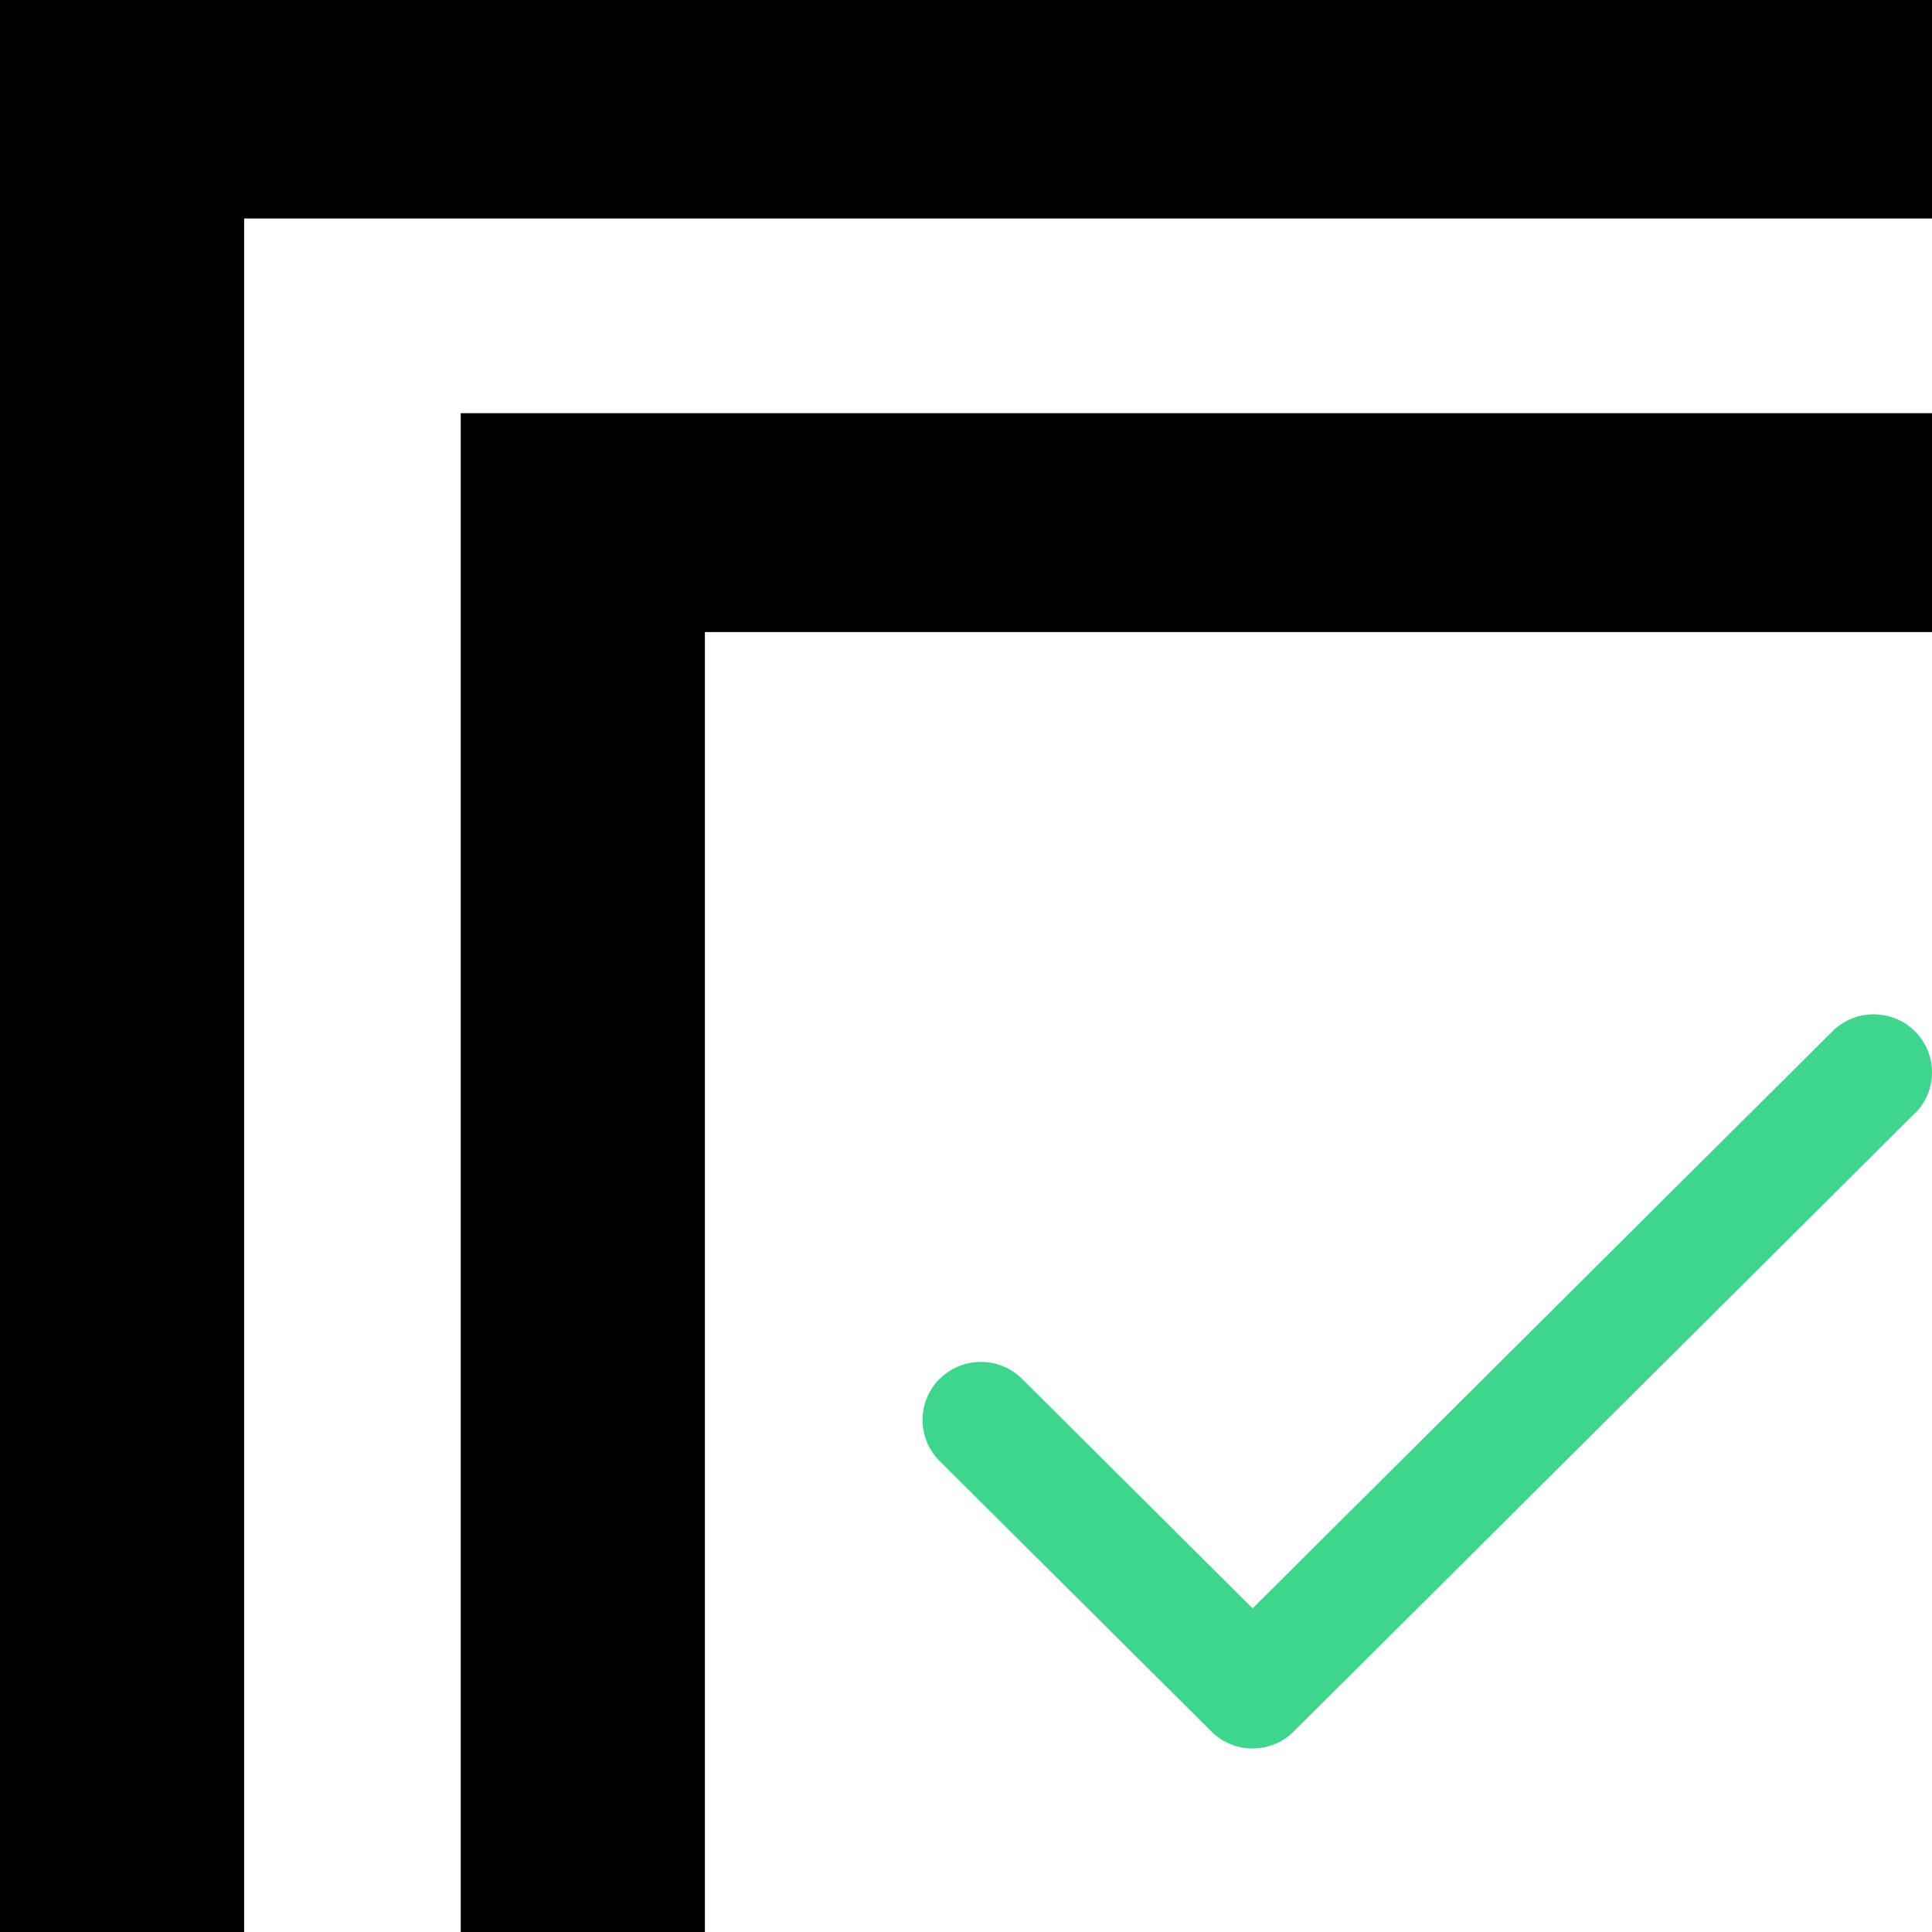
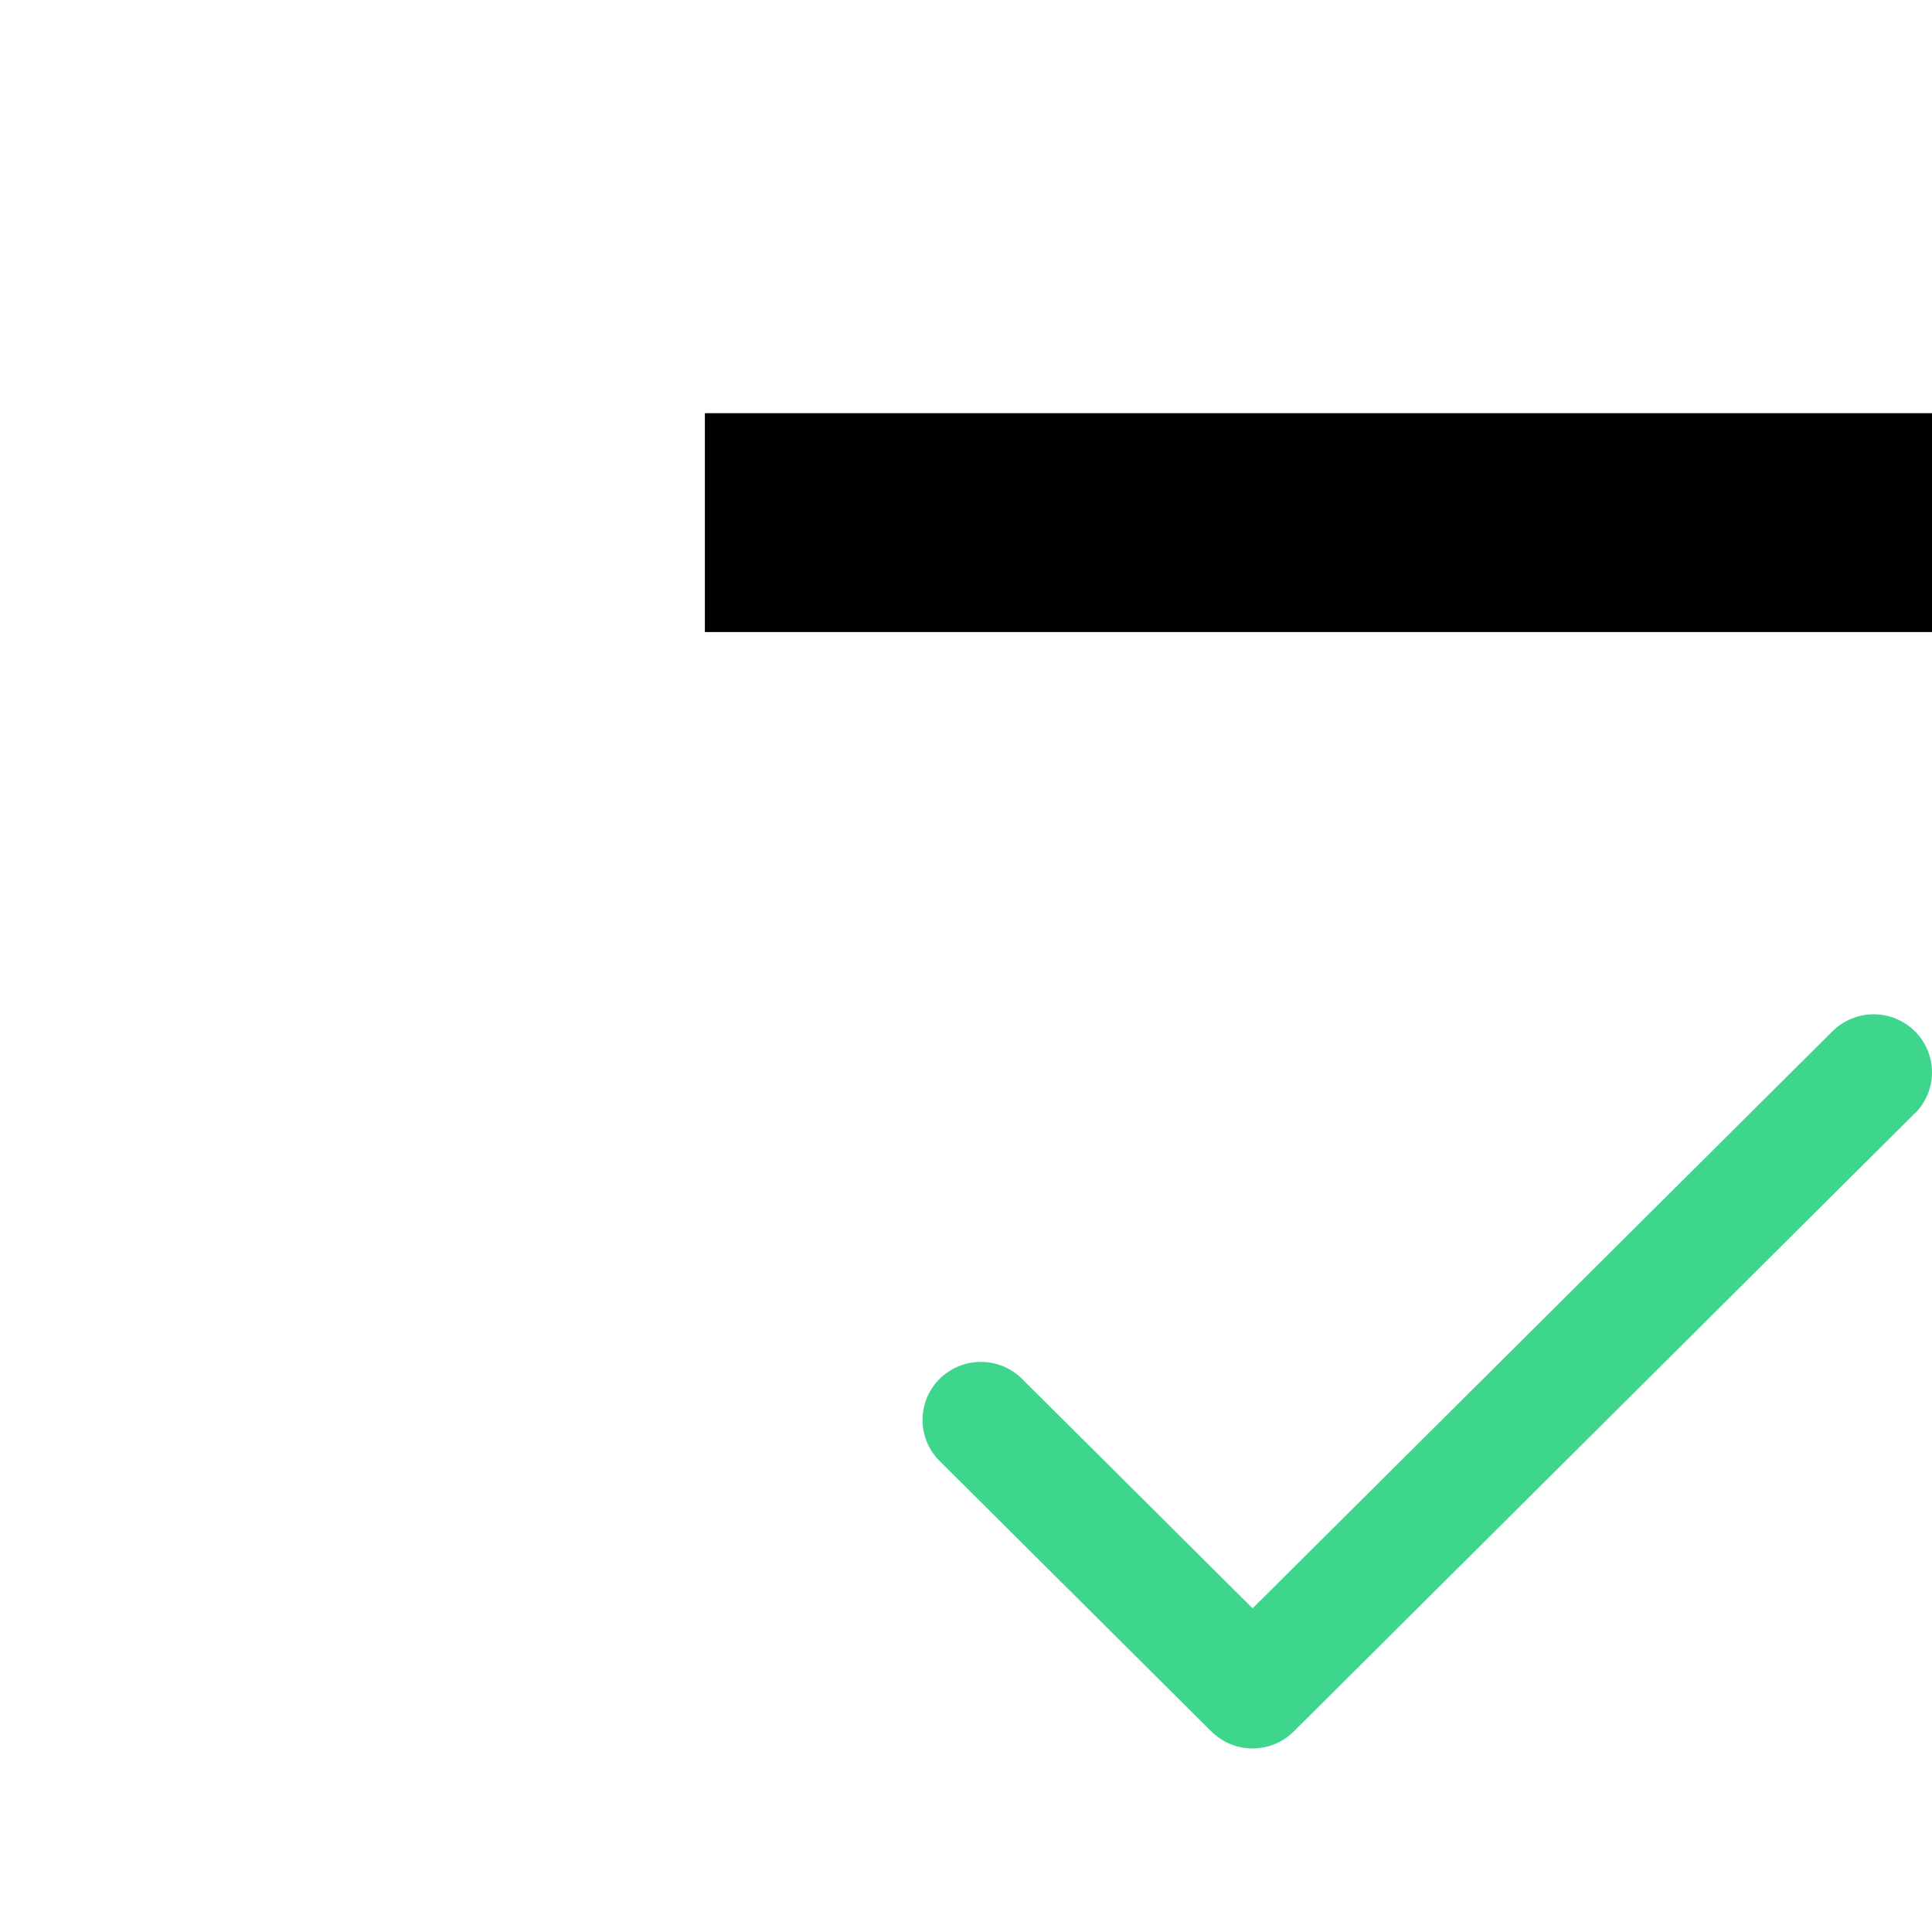
<svg xmlns="http://www.w3.org/2000/svg" width="400" height="400" viewBox="0 0 400 400" fill="none">
  <style>
  .logo-part {
    fill: #000;
  }
  @media (prefers-color-scheme: dark) {
    .logo-part { fill: #FFF; }
  }
</style>
-   <path class="logo-part" d="M400 85.547V130.859H145.938V400H95.391V85.547H400Z" />
-   <path class="logo-part" d="M400 0V45.234H50.547V400H0V0H400Z" />
+   <path class="logo-part" d="M400 85.547V130.859H145.938V400V85.547H400Z" />
  <path d="M396.443 230.497L267.866 358.471C266.746 359.59 265.415 360.477 263.95 361.083C262.485 361.688 260.914 362 259.328 362C257.741 362 256.17 361.688 254.705 361.083C253.24 360.477 251.909 359.59 250.789 358.471L194.537 302.482C193.415 301.366 192.526 300.041 191.919 298.583C191.312 297.125 191 295.562 191 293.984C191 292.406 191.312 290.843 191.919 289.385C192.526 287.927 193.415 286.602 194.537 285.486C195.658 284.37 196.989 283.484 198.454 282.881C199.919 282.277 201.489 281.966 203.075 281.966C204.661 281.966 206.231 282.277 207.696 282.881C209.161 283.484 210.492 284.37 211.613 285.486L259.338 332.986L379.387 213.52C381.651 211.266 384.722 210 387.925 210C391.127 210 394.199 211.266 396.463 213.52C398.728 215.774 400 218.831 400 222.018C400 225.206 398.728 228.263 396.463 230.517L396.443 230.497Z" fill="#3DD68C" />
</svg>